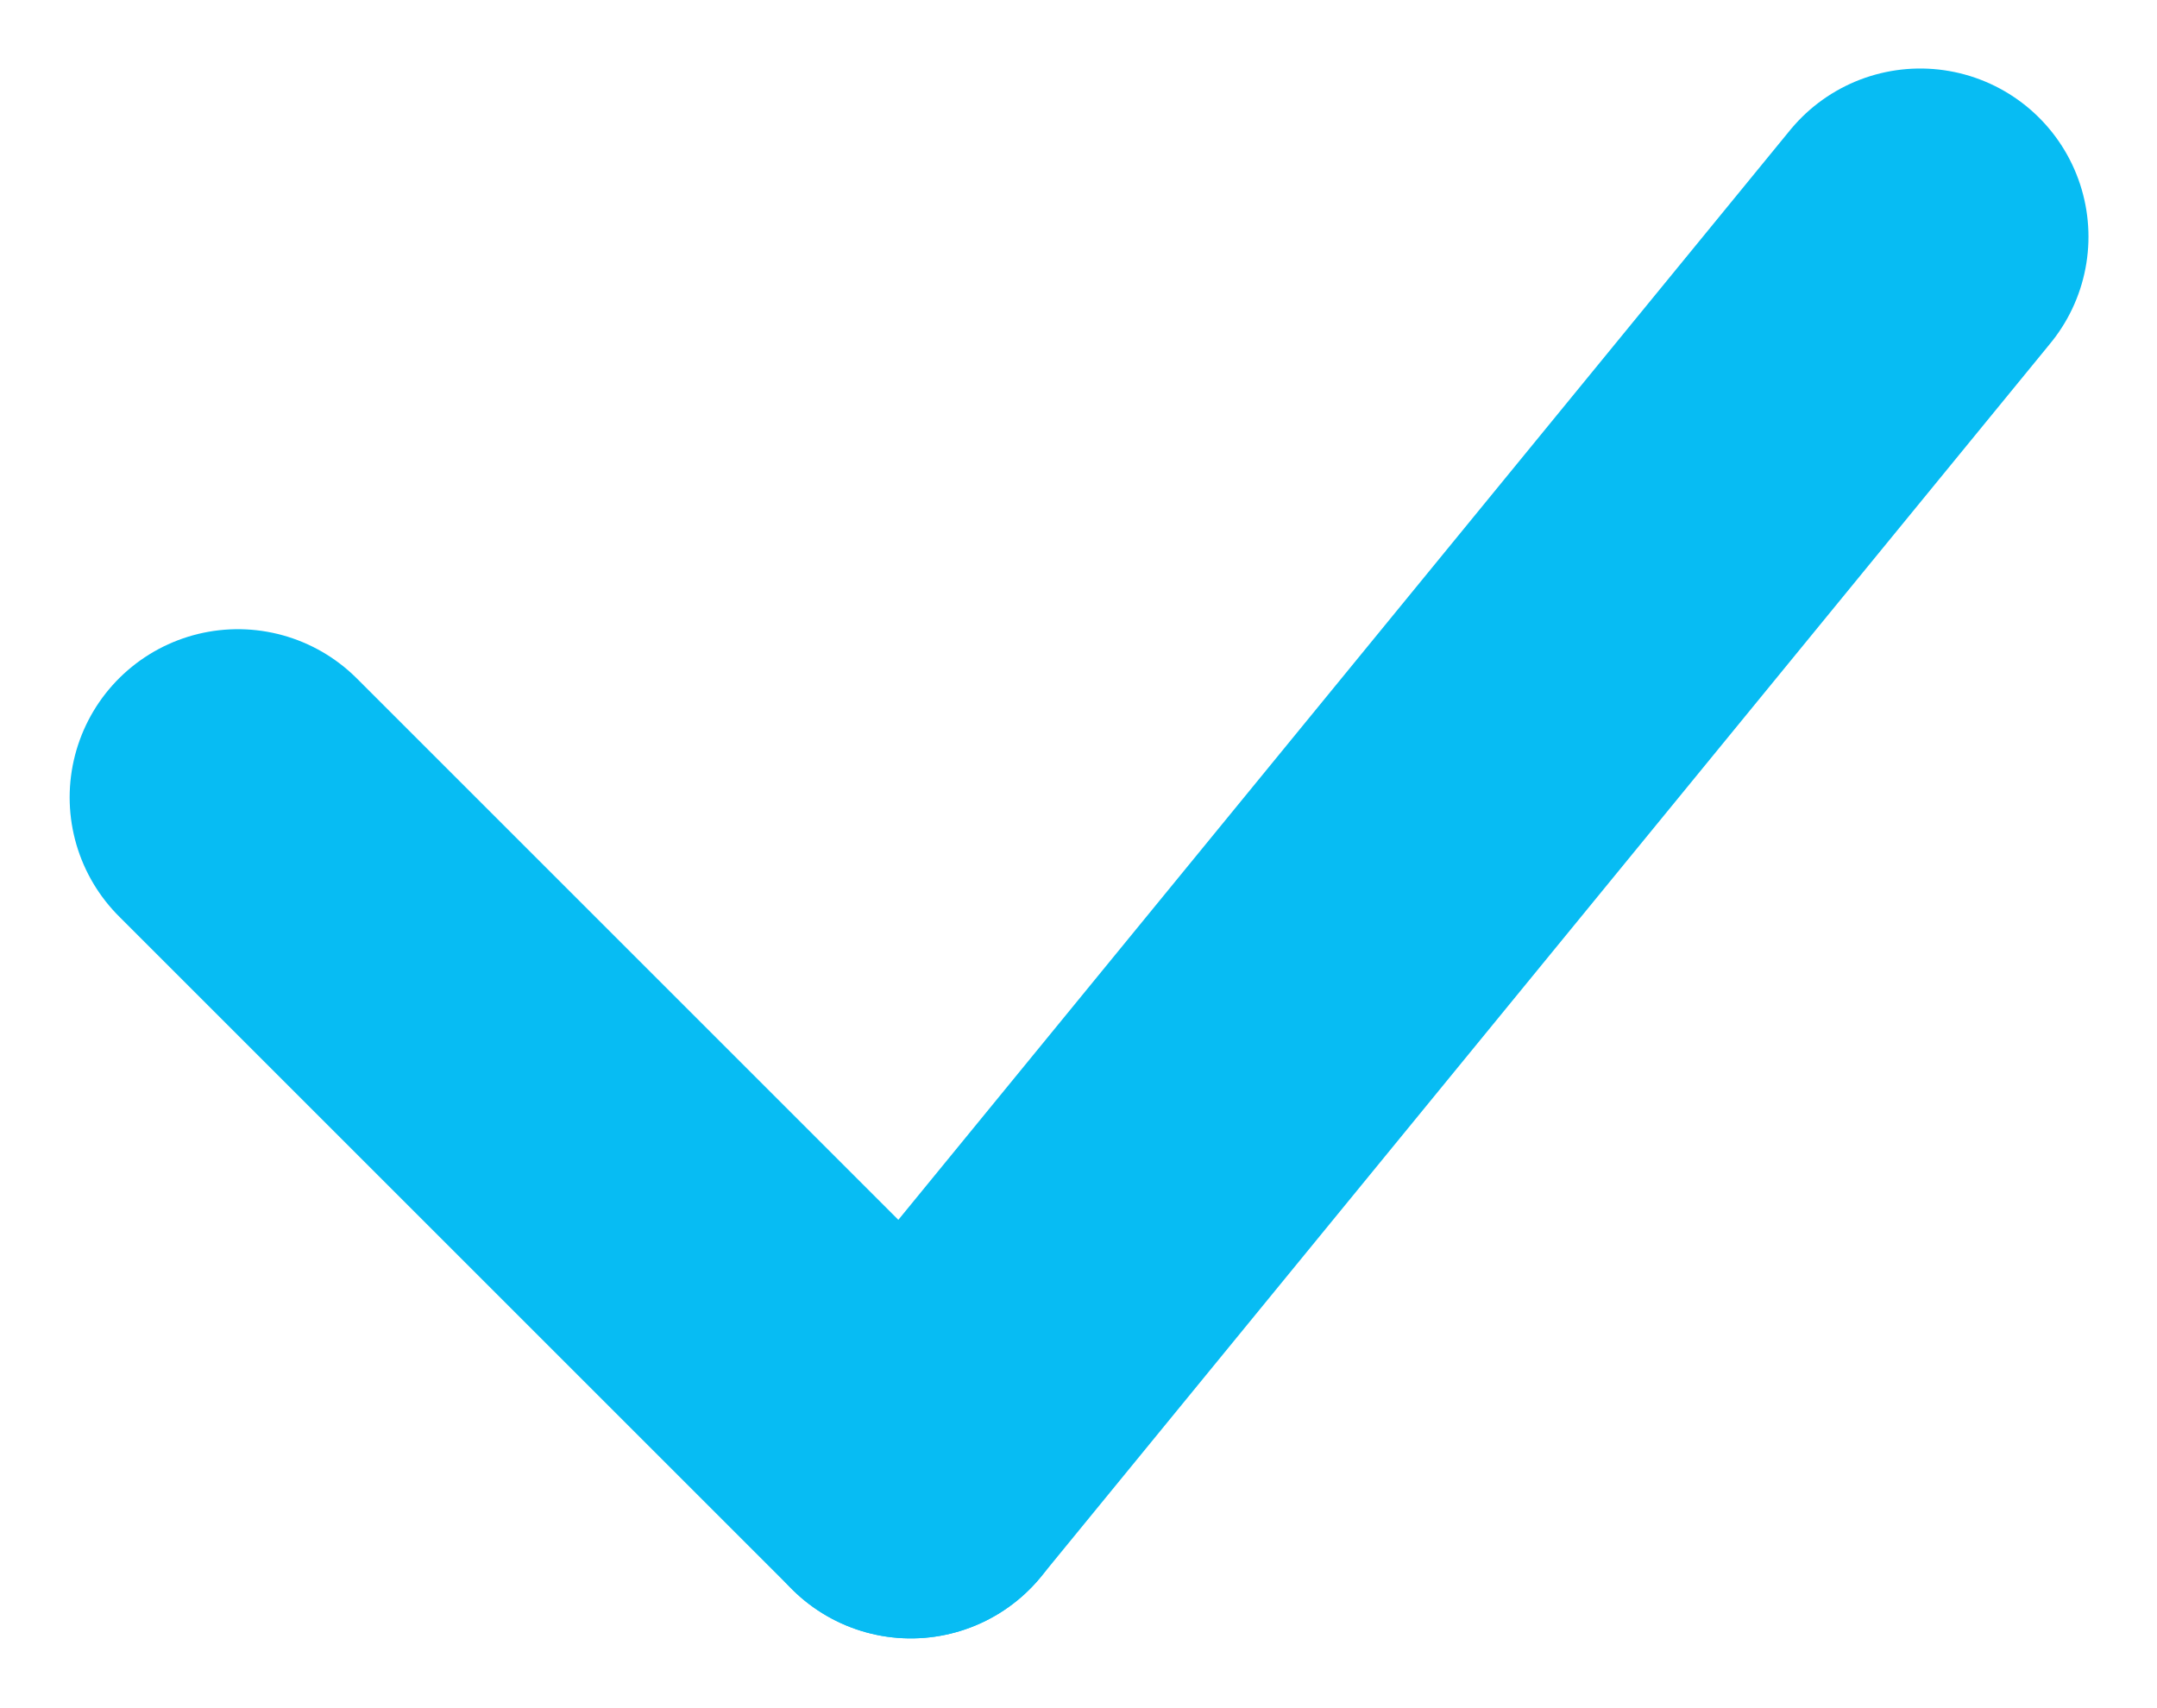
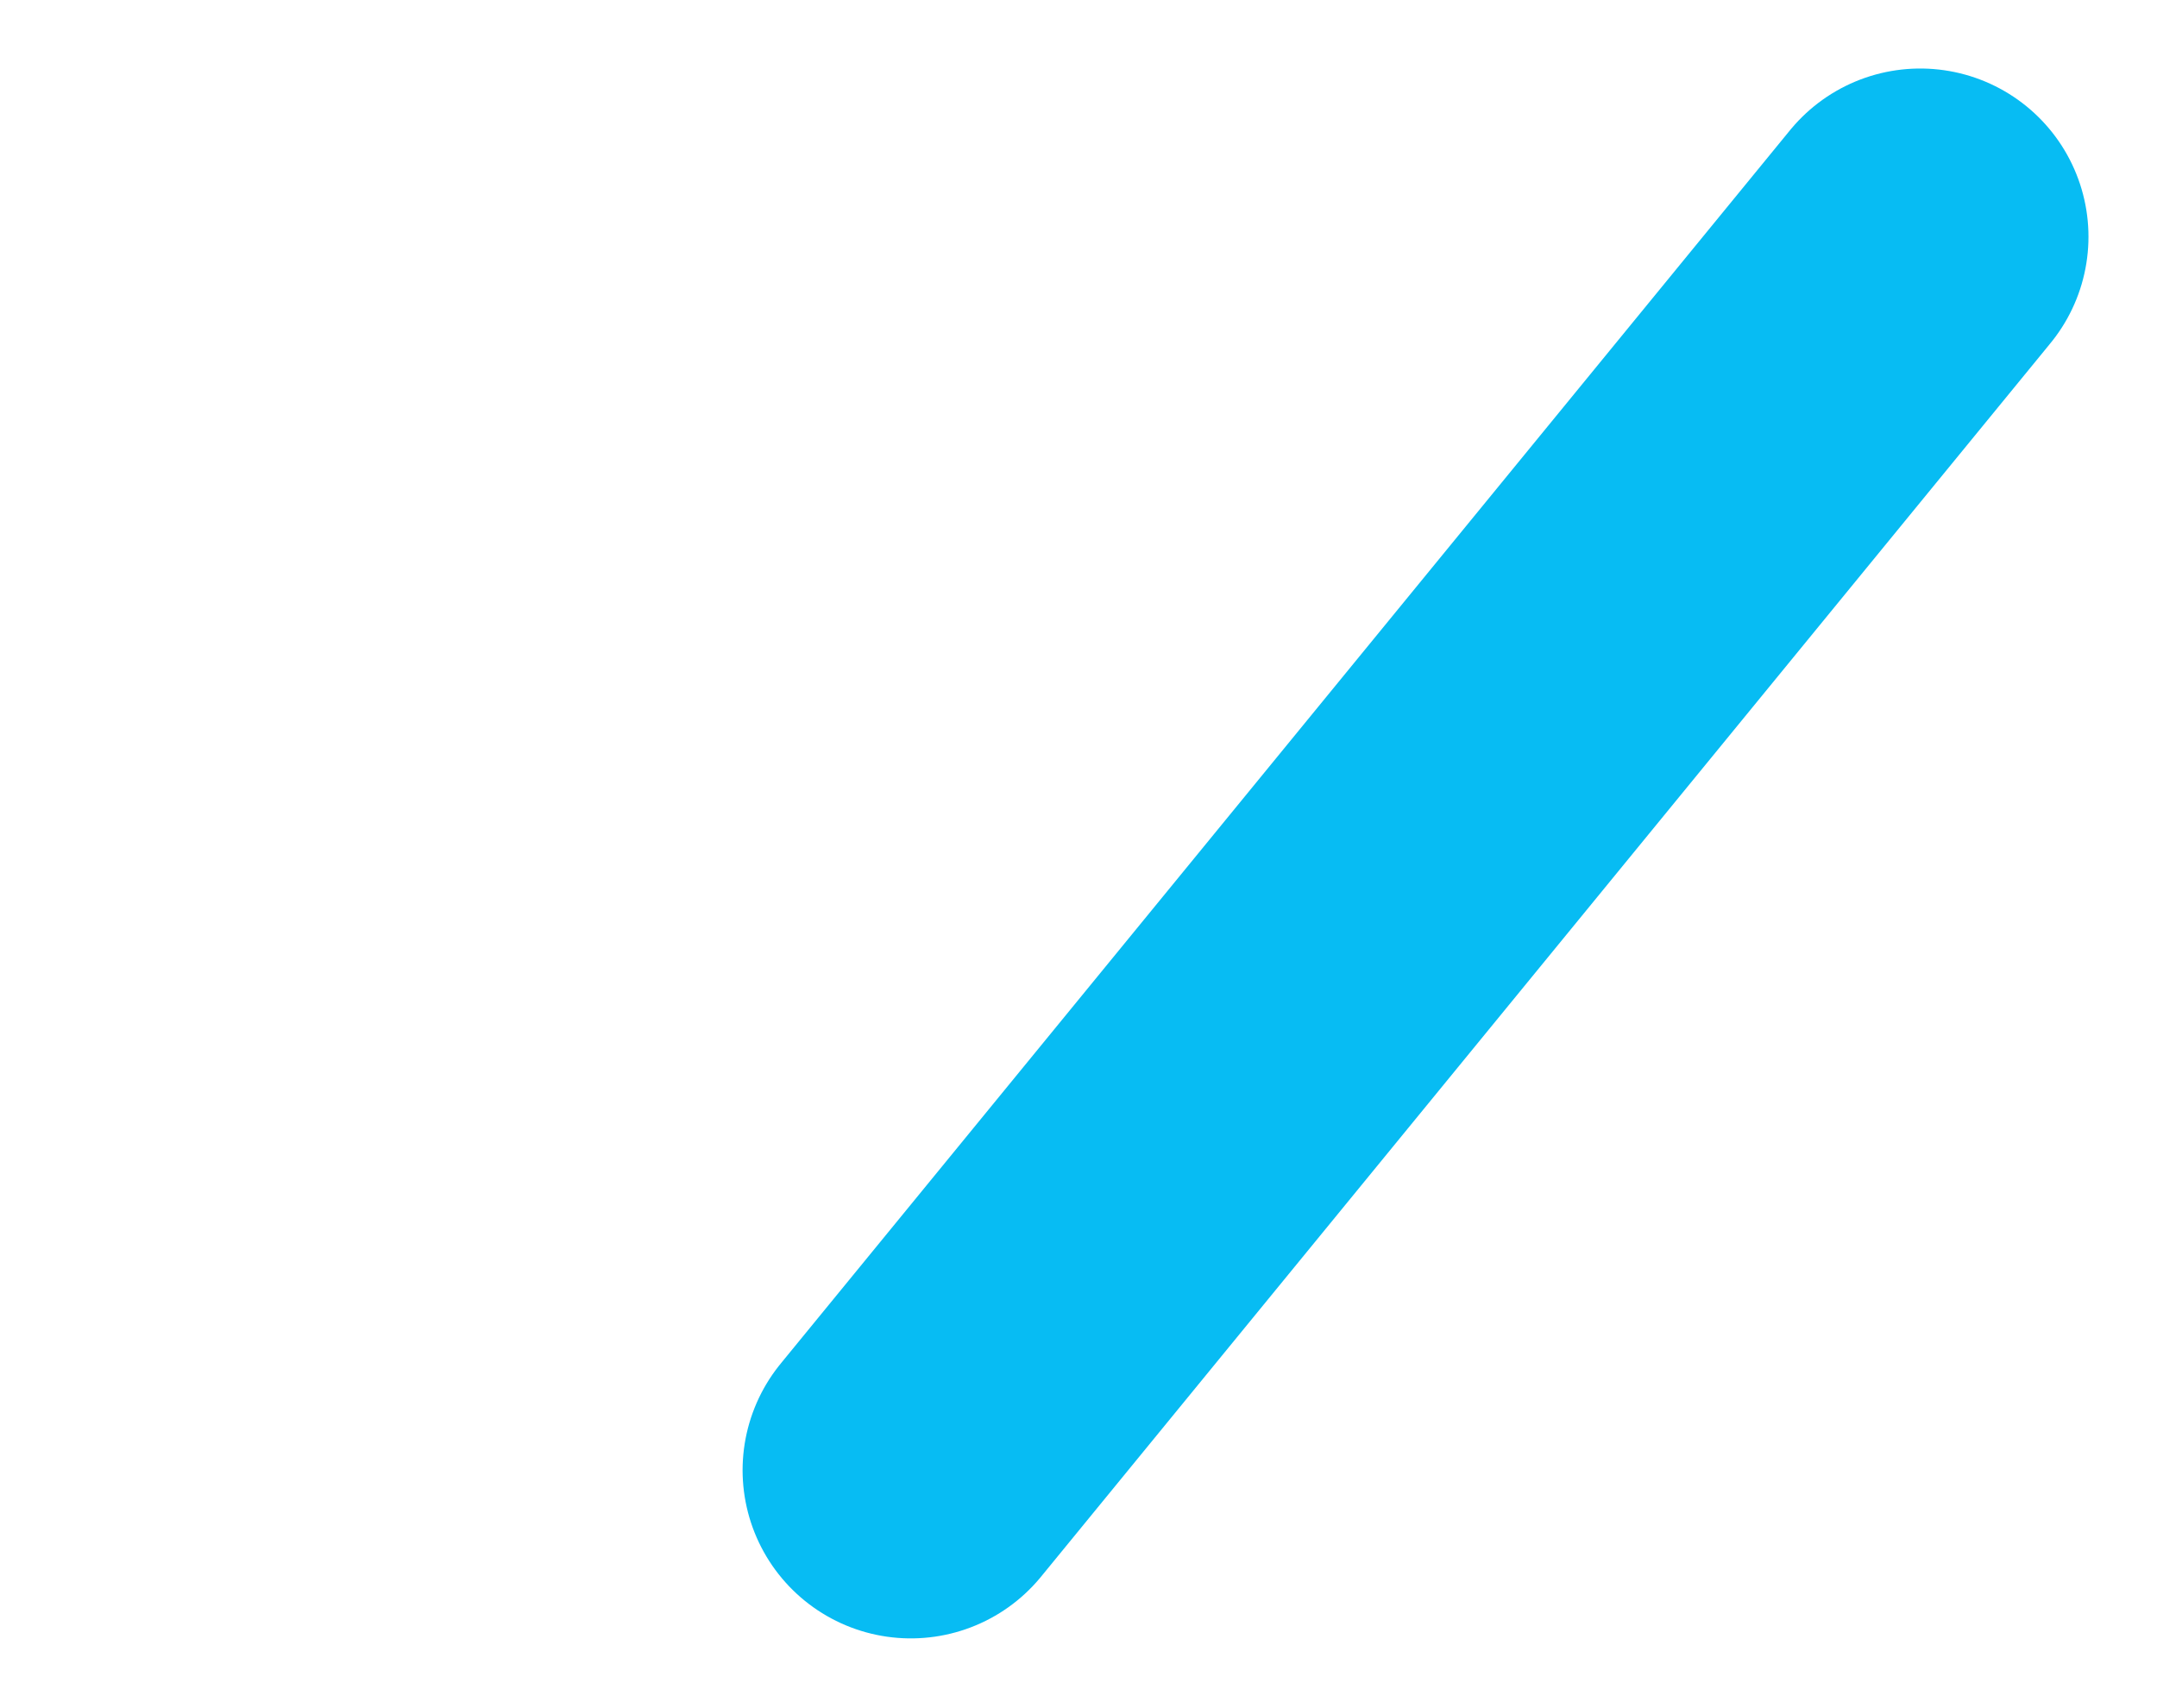
<svg xmlns="http://www.w3.org/2000/svg" width="19.232" height="15.232" viewBox="0 0 19.232 15.232">
  <g id="icon_check" transform="translate(2.121 2.111)">
-     <line id="線_1102" data-name="線 1102" x2="6" y2="6" transform="translate(0 5)" fill="none" stroke="#07bcf3" stroke-linecap="round" stroke-width="3" />
    <line id="線_1103" data-name="線 1103" y1="11" x2="9" transform="translate(6)" fill="none" stroke="#07bcf3" stroke-linecap="round" stroke-width="3" />
  </g>
</svg>